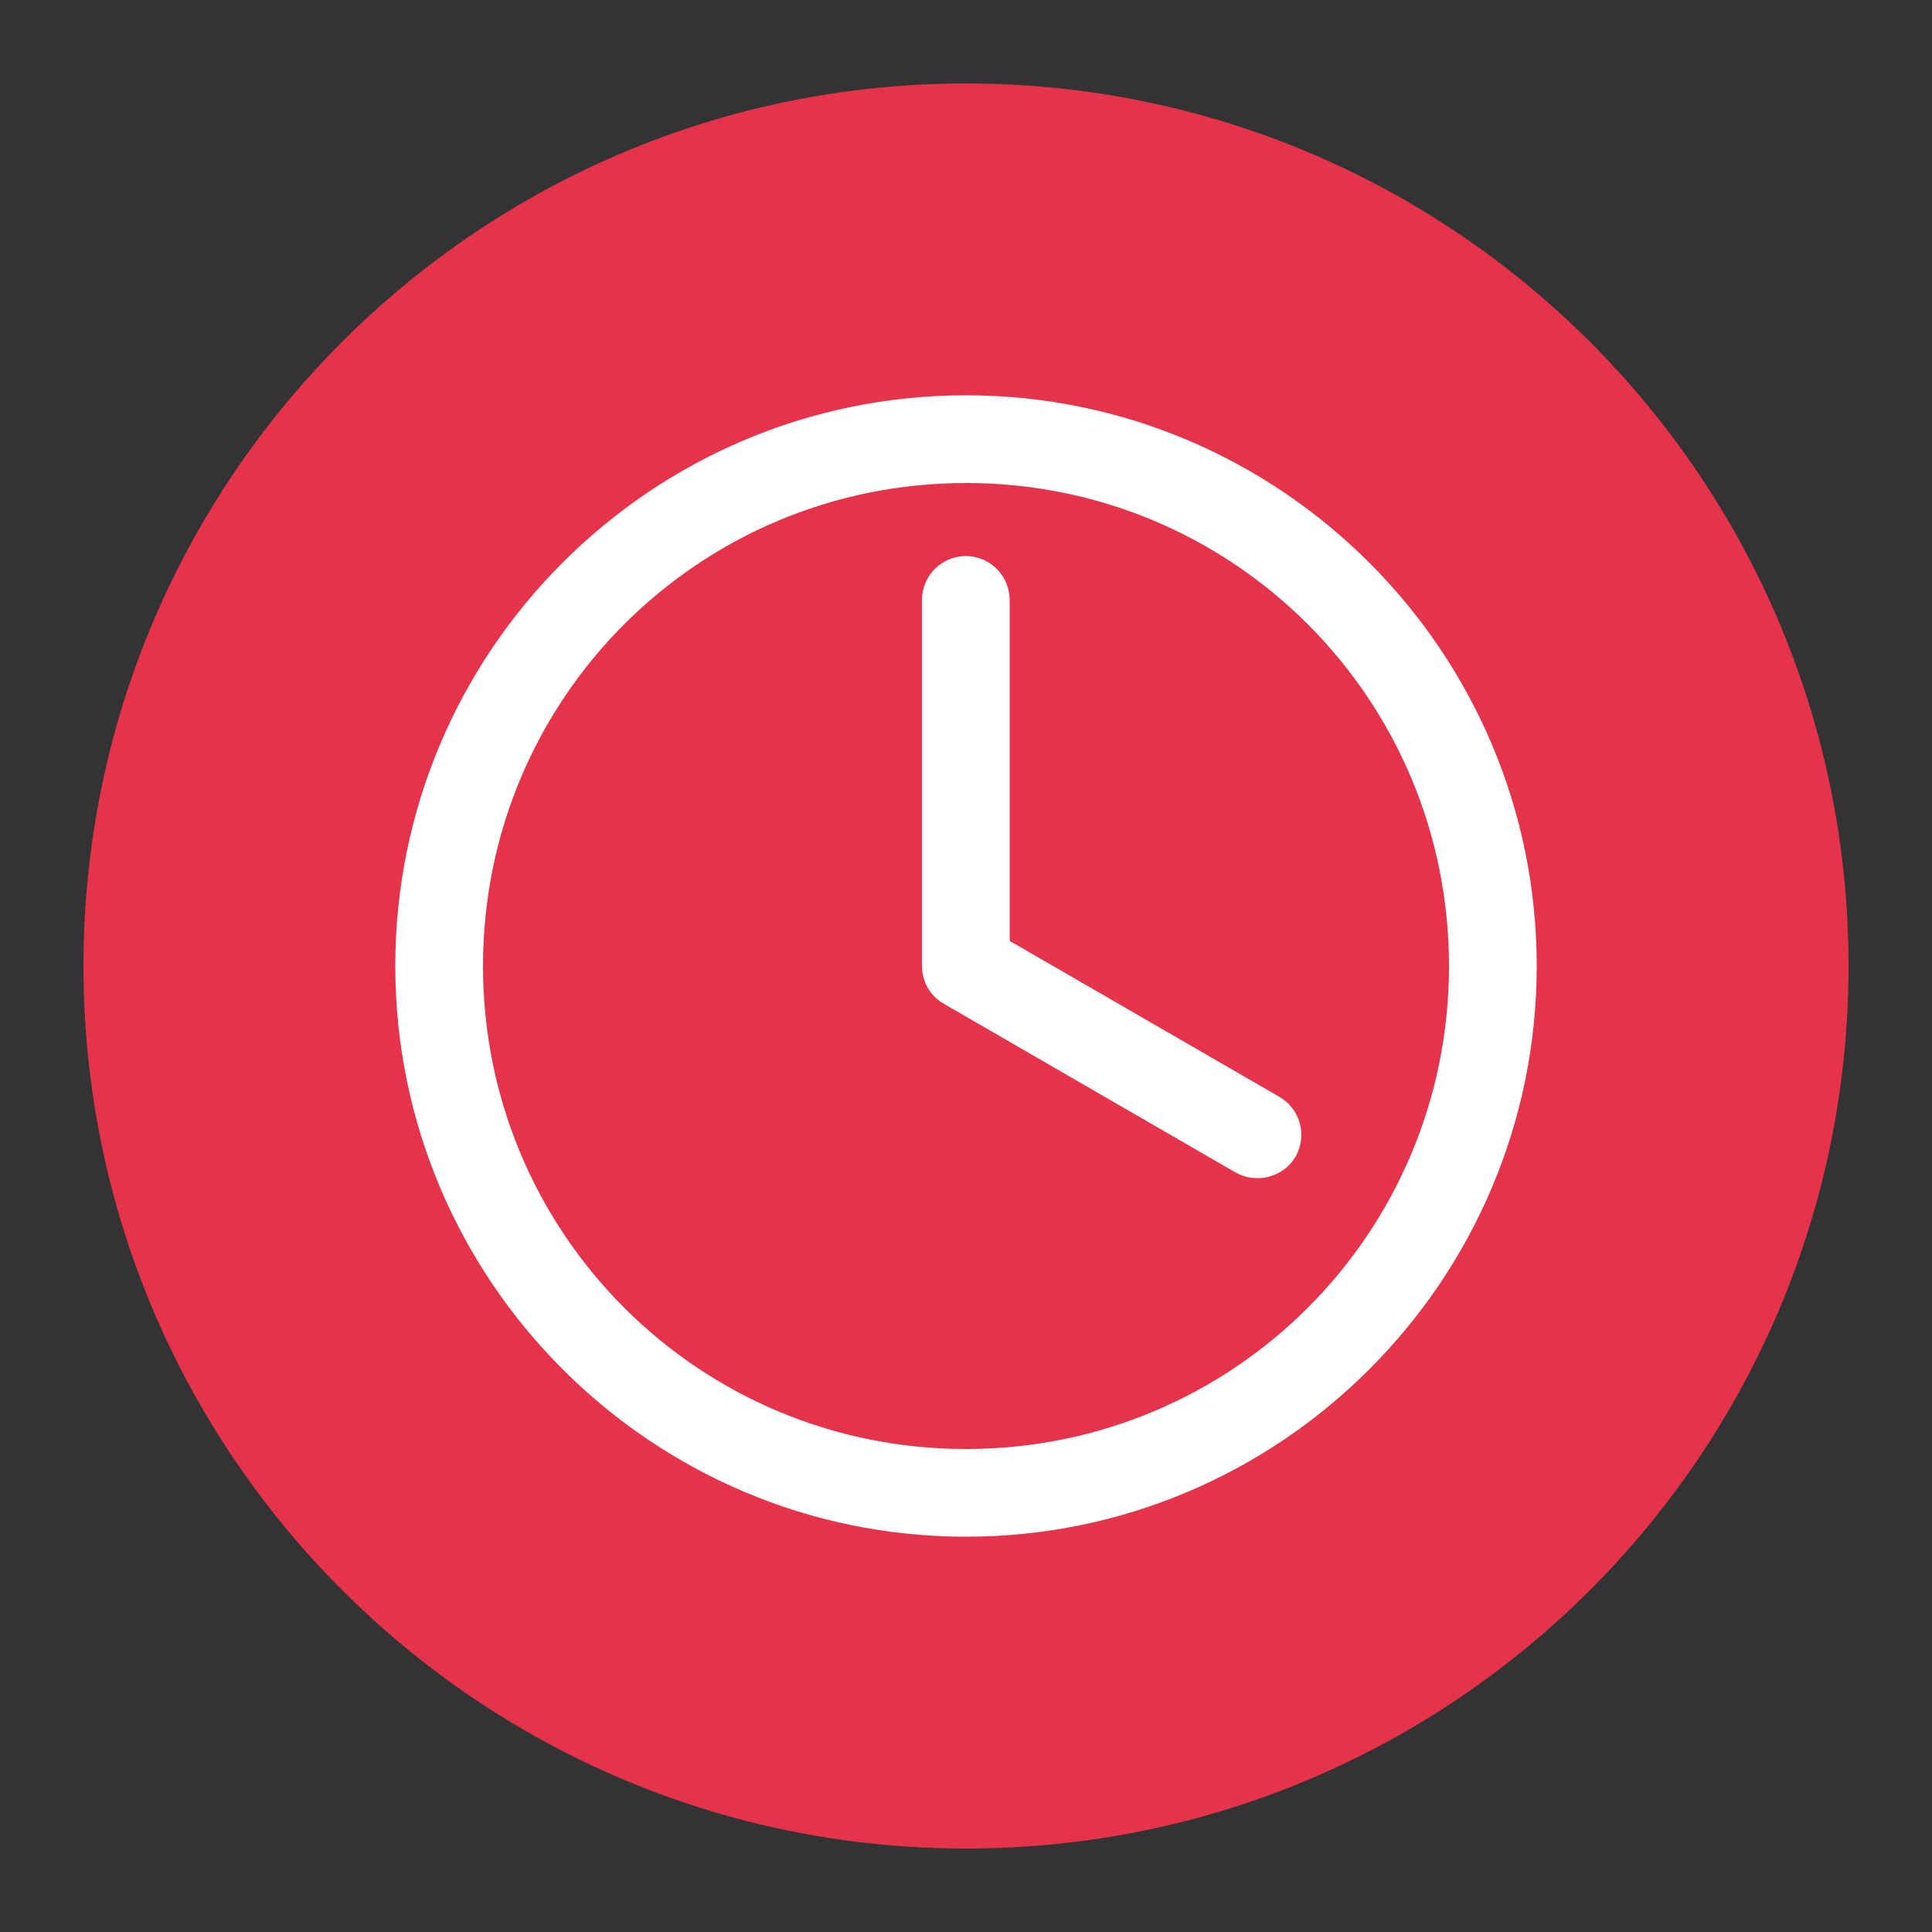
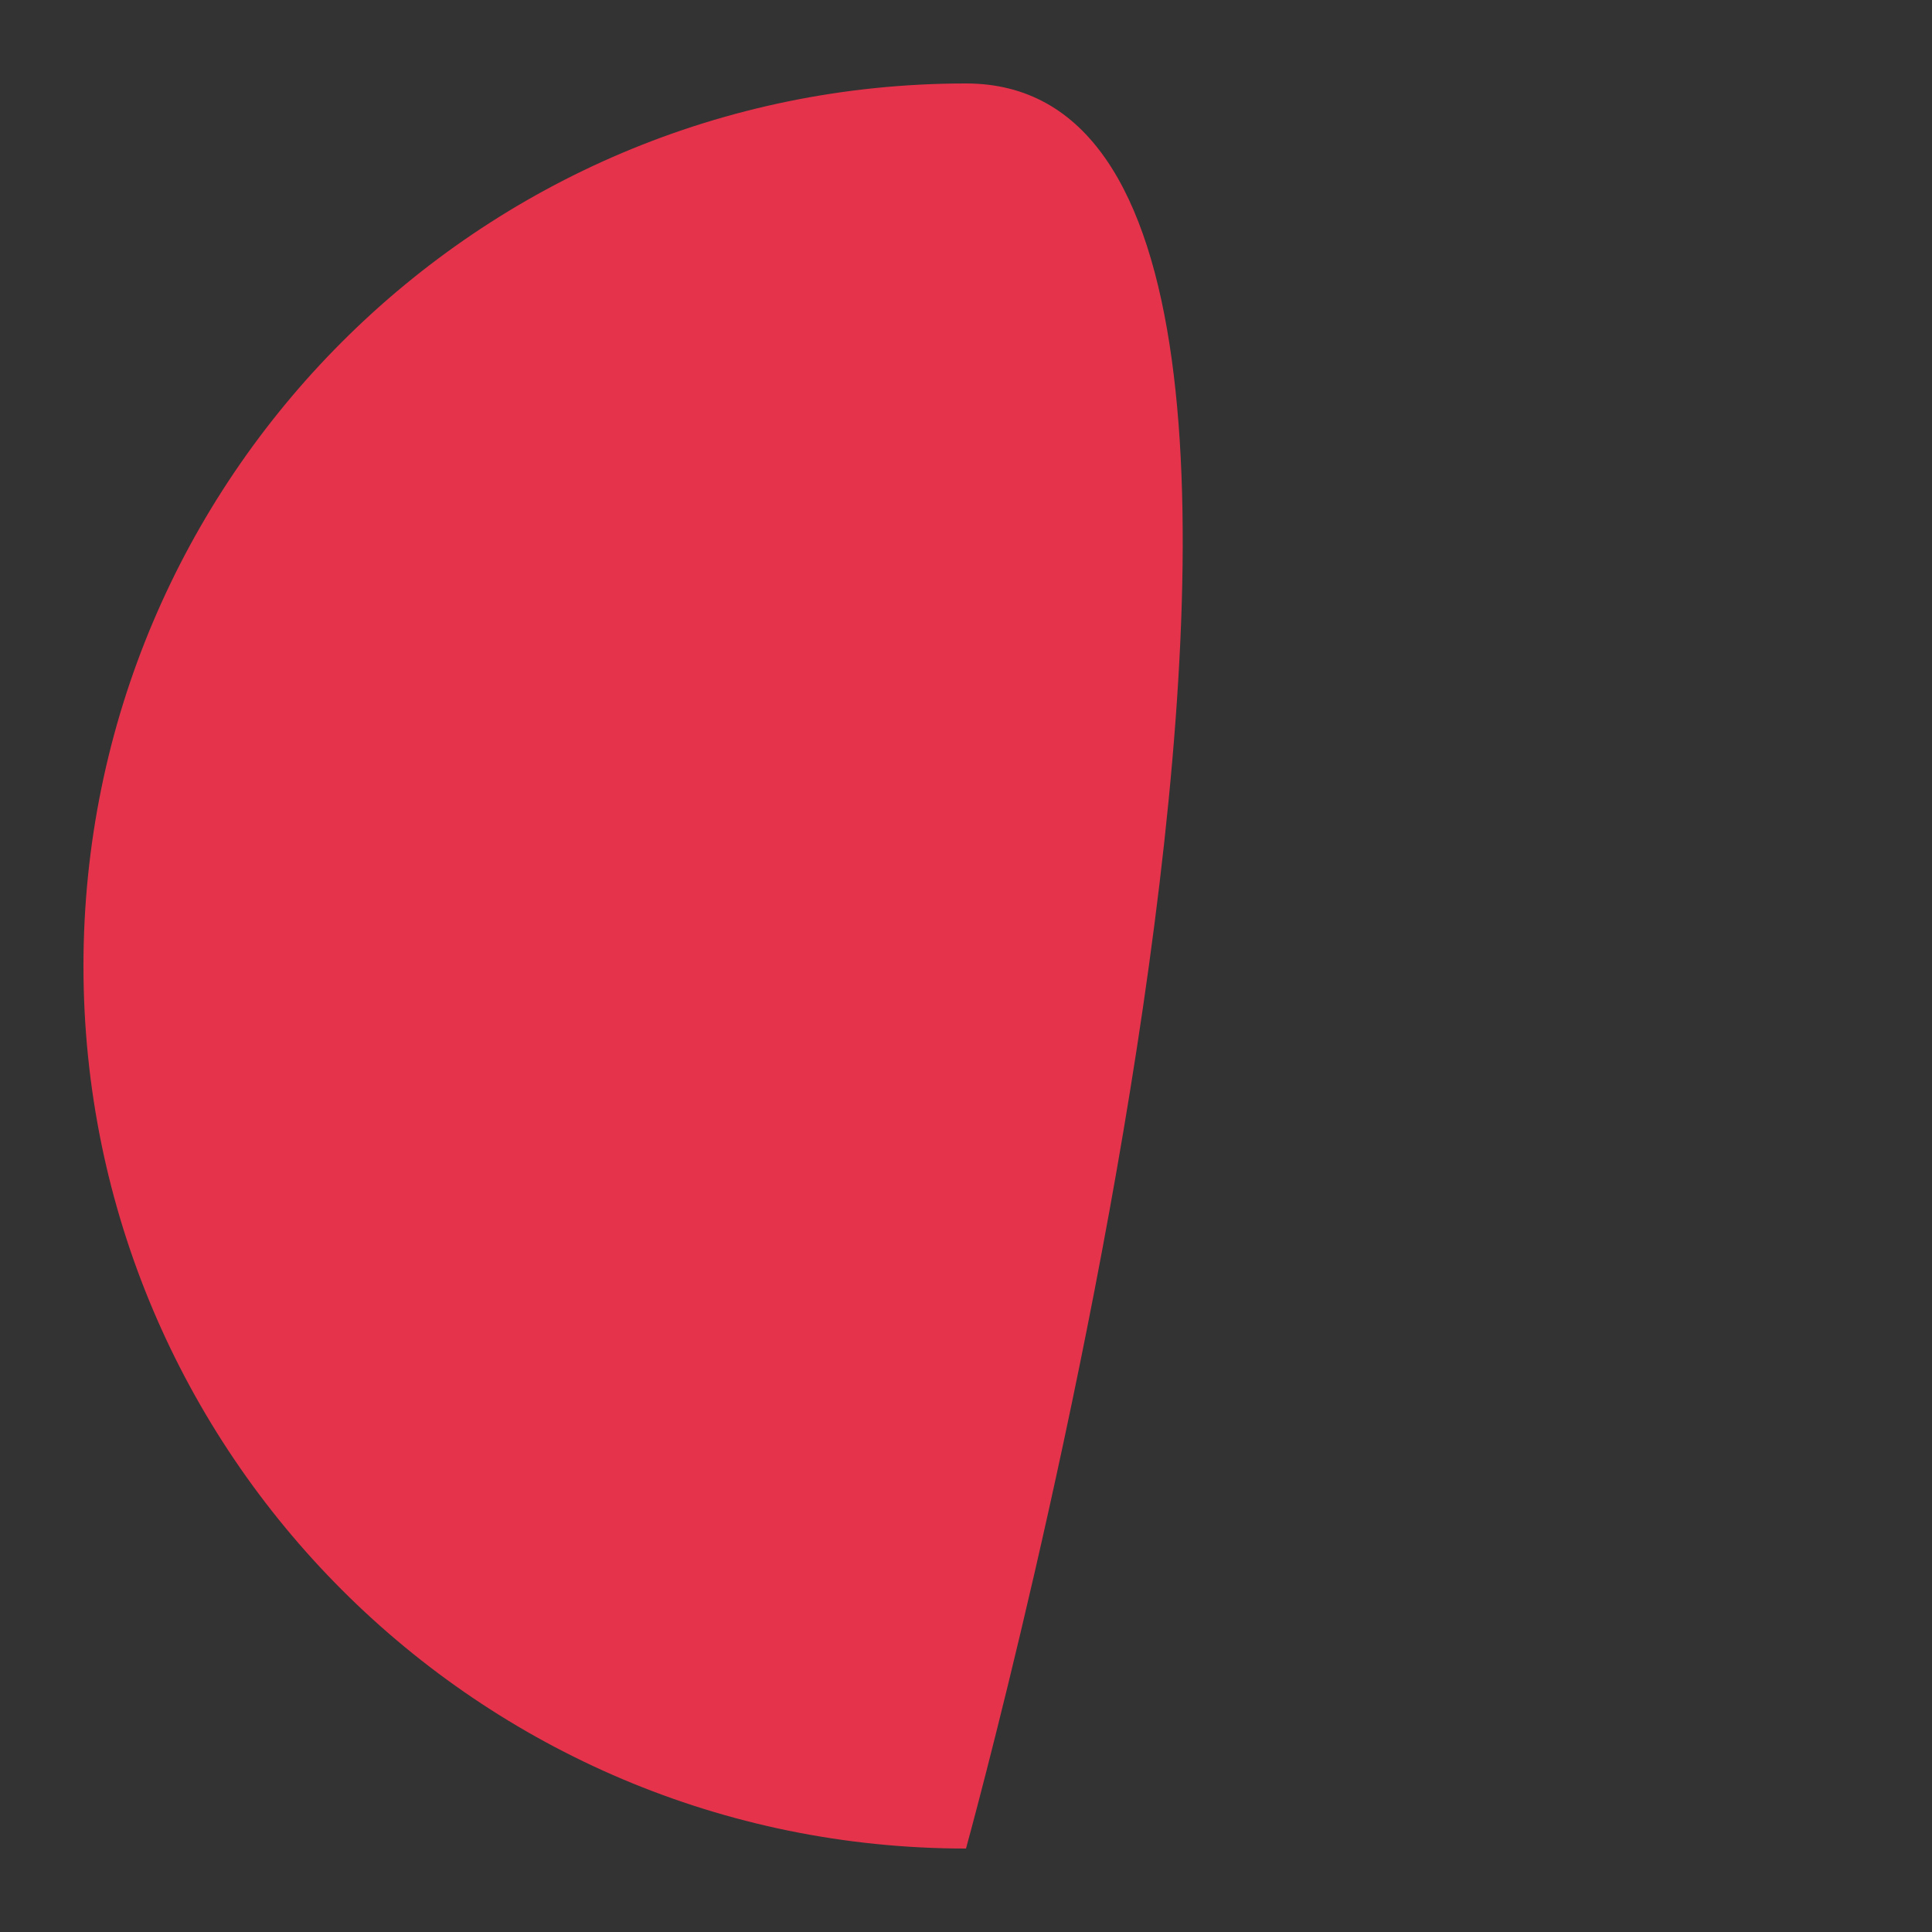
<svg xmlns="http://www.w3.org/2000/svg" id="Calque_1" data-name="Calque 1" viewBox="0 0 50 50">
  <rect x="0" y="0" width="50" height="50" fill="#333333" stroke="none" />
  <defs>
    <style>      .cls-1 {        fill: #fff;      }      .cls-2 {        fill: #e5334b;      }    </style>
  </defs>
-   <path class="cls-2" d="M25,47.84c12.62,0,22.84-10.23,22.84-22.84S37.62,2.16,25,2.16,2.16,12.39,2.16,25s10.23,22.84,22.84,22.84" />
-   <path class="cls-1" d="M25,10.23c-8.15,0-14.77,6.63-14.77,14.77s6.63,14.77,14.77,14.77,14.77-6.63,14.77-14.77-6.63-14.77-14.77-14.77ZM25,12.5c6.92,0,12.5,5.58,12.5,12.5s-5.58,12.5-12.5,12.5-12.5-5.58-12.5-12.5,5.58-12.5,12.5-12.5ZM25,14.39c-.63,0-1.14.51-1.14,1.14v9.47c0,.42.23.79.57.98l7.54,4.36c.54.31,1.25.13,1.56-.41.31-.54.12-1.24-.43-1.55l-6.97-4.03v-8.82c0-.63-.51-1.14-1.14-1.14Z" />
+   <path class="cls-2" d="M25,47.84S37.62,2.16,25,2.16,2.16,12.39,2.16,25s10.23,22.84,22.84,22.84" />
</svg>